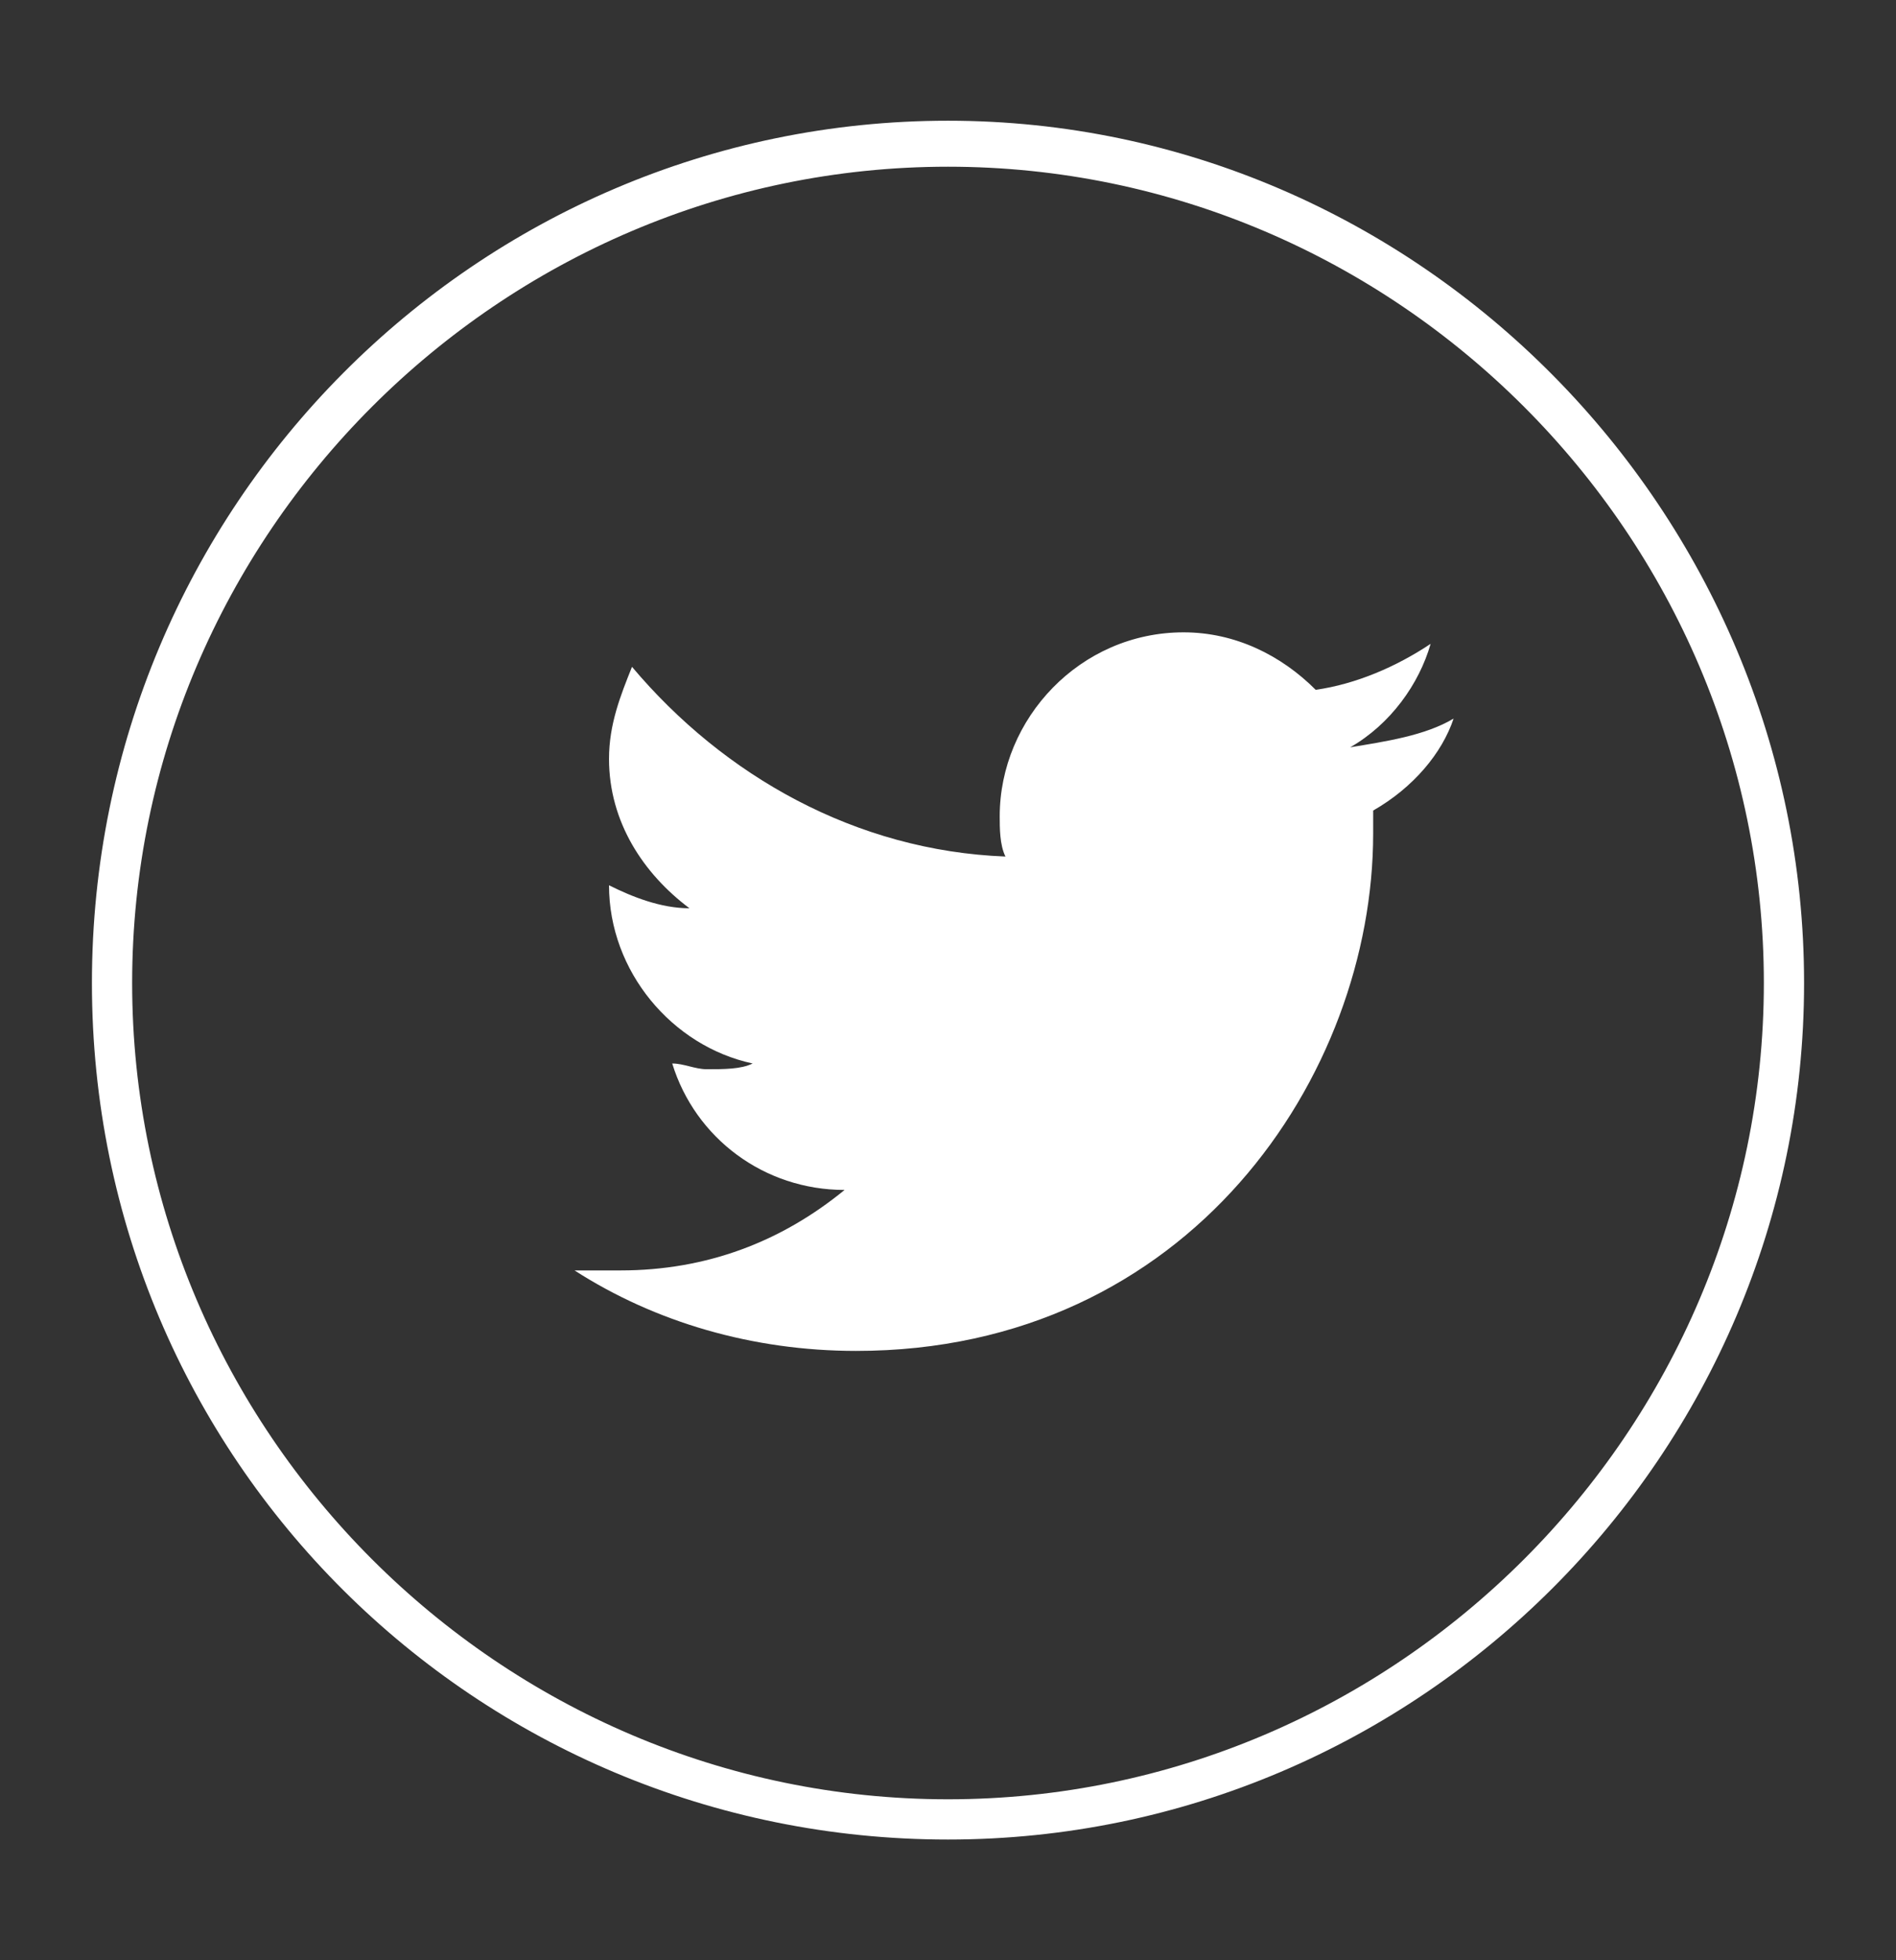
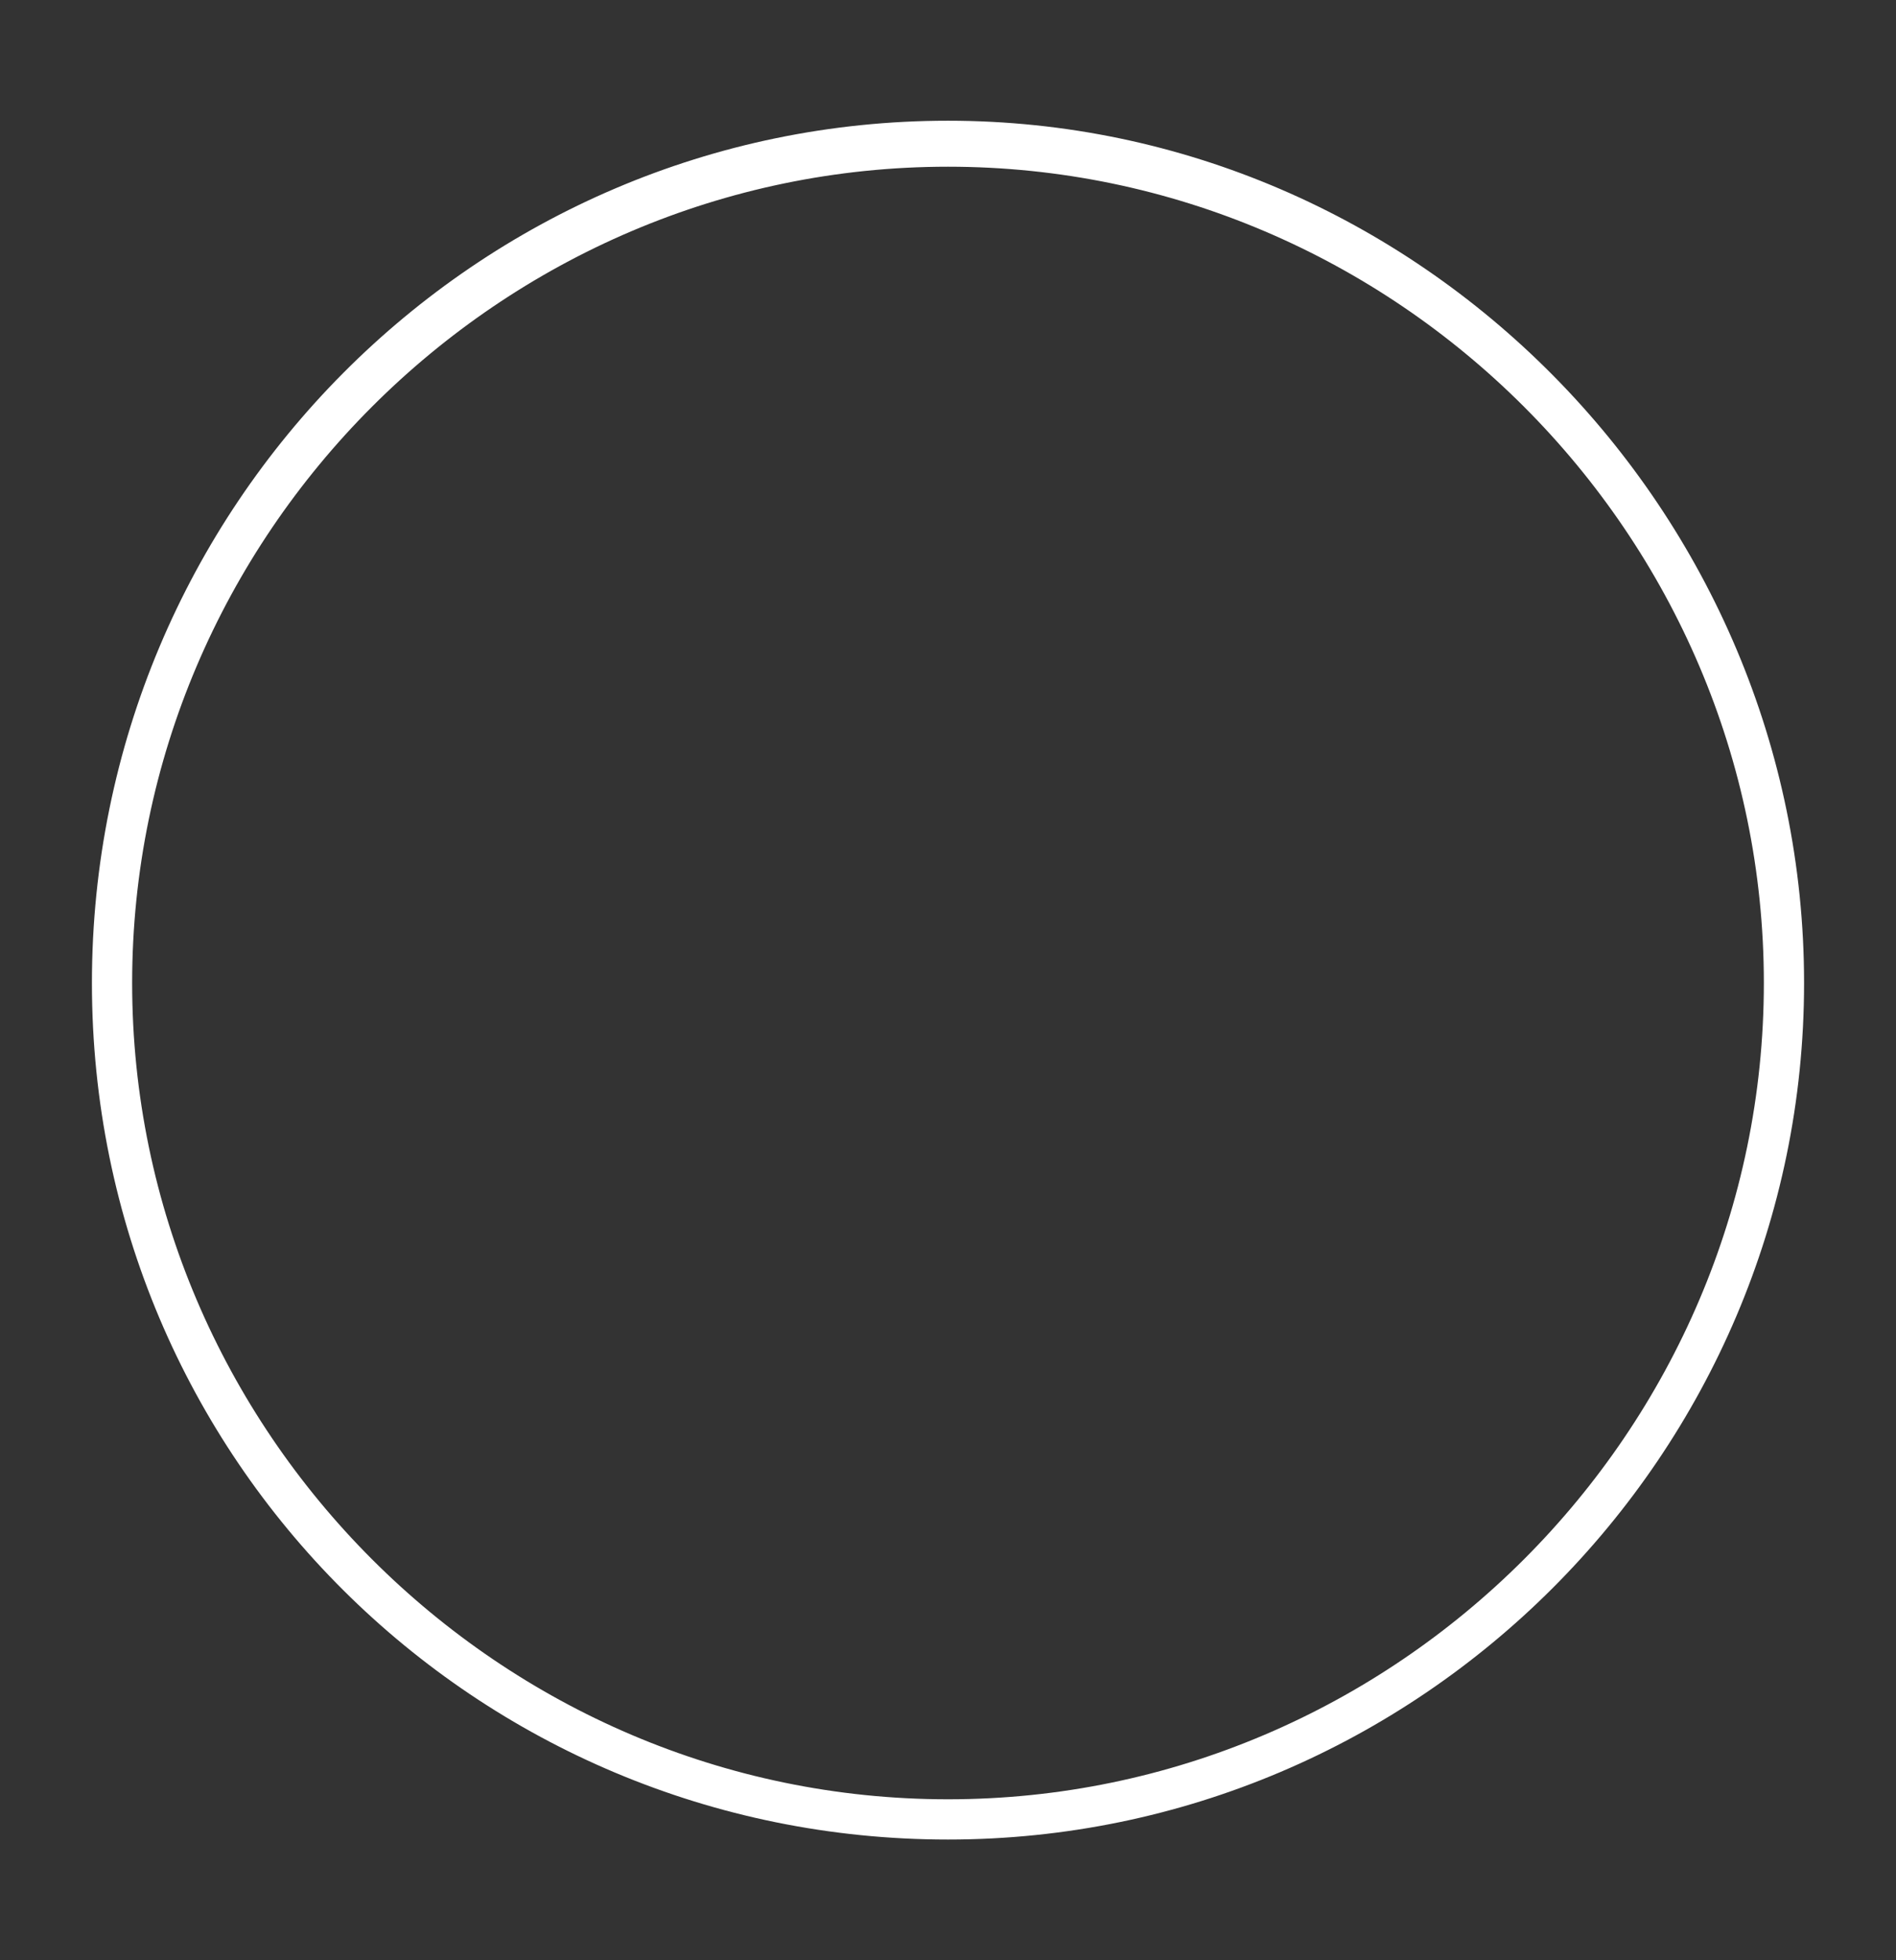
<svg xmlns="http://www.w3.org/2000/svg" version="1.1" x="0px" y="0px" viewBox="0 0 33 34.1" style="enable-background:new 0 0 33 34.1;" xml:space="preserve">
  <rect x="0" y="0" width="33" height="34.1" fill="#333333" stroke="none" />
  <style type="text/css">
	.st0{fill:#FFFFFF;}
</style>
  <g id="Capa_2">
</g>
  <g id="Capa_1">
    <g>
      <g>
        <g>
          <g>
            <g>
-               <path class="st0" d="M23.9,14.1l0,0.4c0,4.2-3.2,9-9,9c-1.8,0-3.5-0.5-4.9-1.4c0.2,0,0.5,0,0.8,0c1.5,0,2.8-0.5,3.9-1.4        c-1.4,0-2.6-0.9-3-2.2c0.2,0,0.4,0.1,0.6,0.1c0.3,0,0.6,0,0.8-0.1c-1.4-0.3-2.5-1.6-2.5-3.1v0c0.4,0.2,0.9,0.4,1.4,0.4        c-0.8-0.6-1.4-1.5-1.4-2.6c0-0.6,0.2-1.1,0.4-1.6c1.6,1.9,3.9,3.2,6.5,3.3c-0.1-0.2-0.1-0.5-0.1-0.7c0-1.7,1.4-3.2,3.2-3.2        c0.9,0,1.7,0.4,2.3,1c0.7-0.1,1.4-0.4,2-0.8c-0.2,0.7-0.7,1.4-1.4,1.8c0.6-0.1,1.3-0.2,1.8-0.5C25.1,13.1,24.6,13.7,23.9,14.1        z" />
-             </g>
+               </g>
          </g>
        </g>
      </g>
      <g>
        <g>
          <path class="st0" d="M16.5,2.9c7.8,0,14.2,6.4,14.2,14.2s-6.4,14.2-14.2,14.2S2.3,24.9,2.3,17.1S8.7,2.9,16.5,2.9 M16.5,2.1      C8.3,2.1,1.6,8.8,1.6,17.1S8.3,32,16.5,32s14.9-6.7,14.9-14.9S24.7,2.1,16.5,2.1L16.5,2.1z" />
        </g>
      </g>
    </g>
  </g>
</svg>